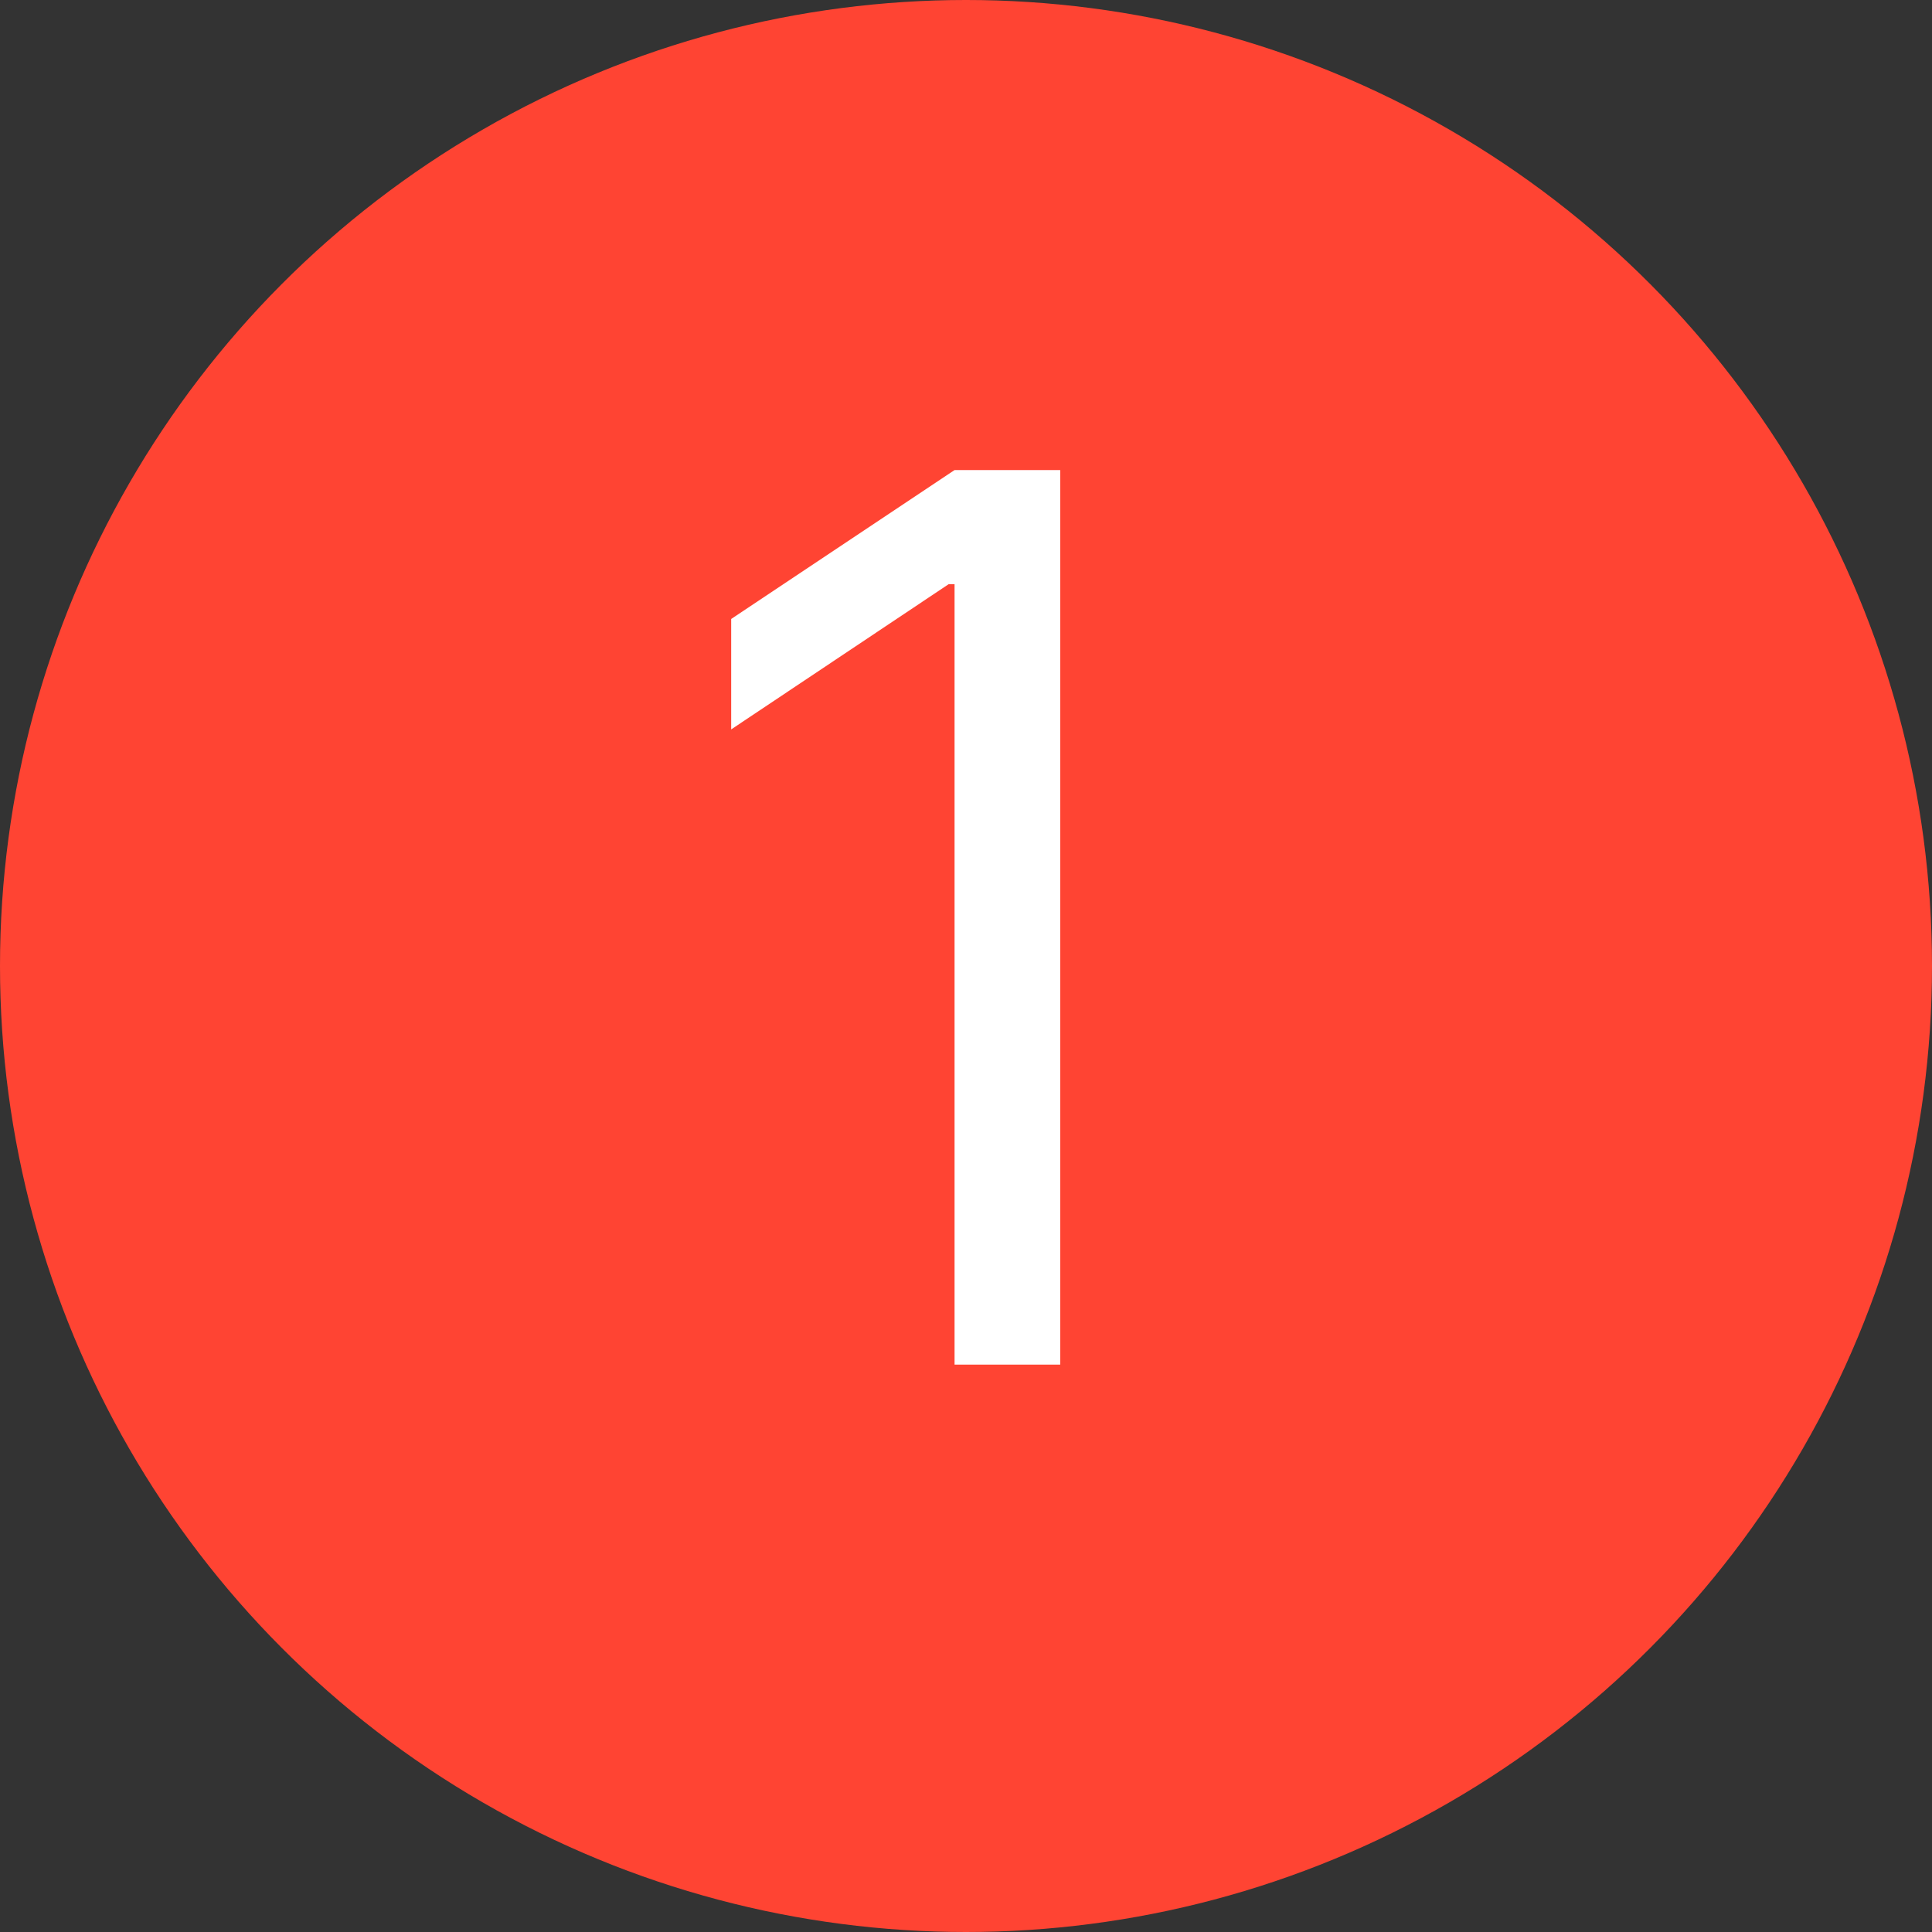
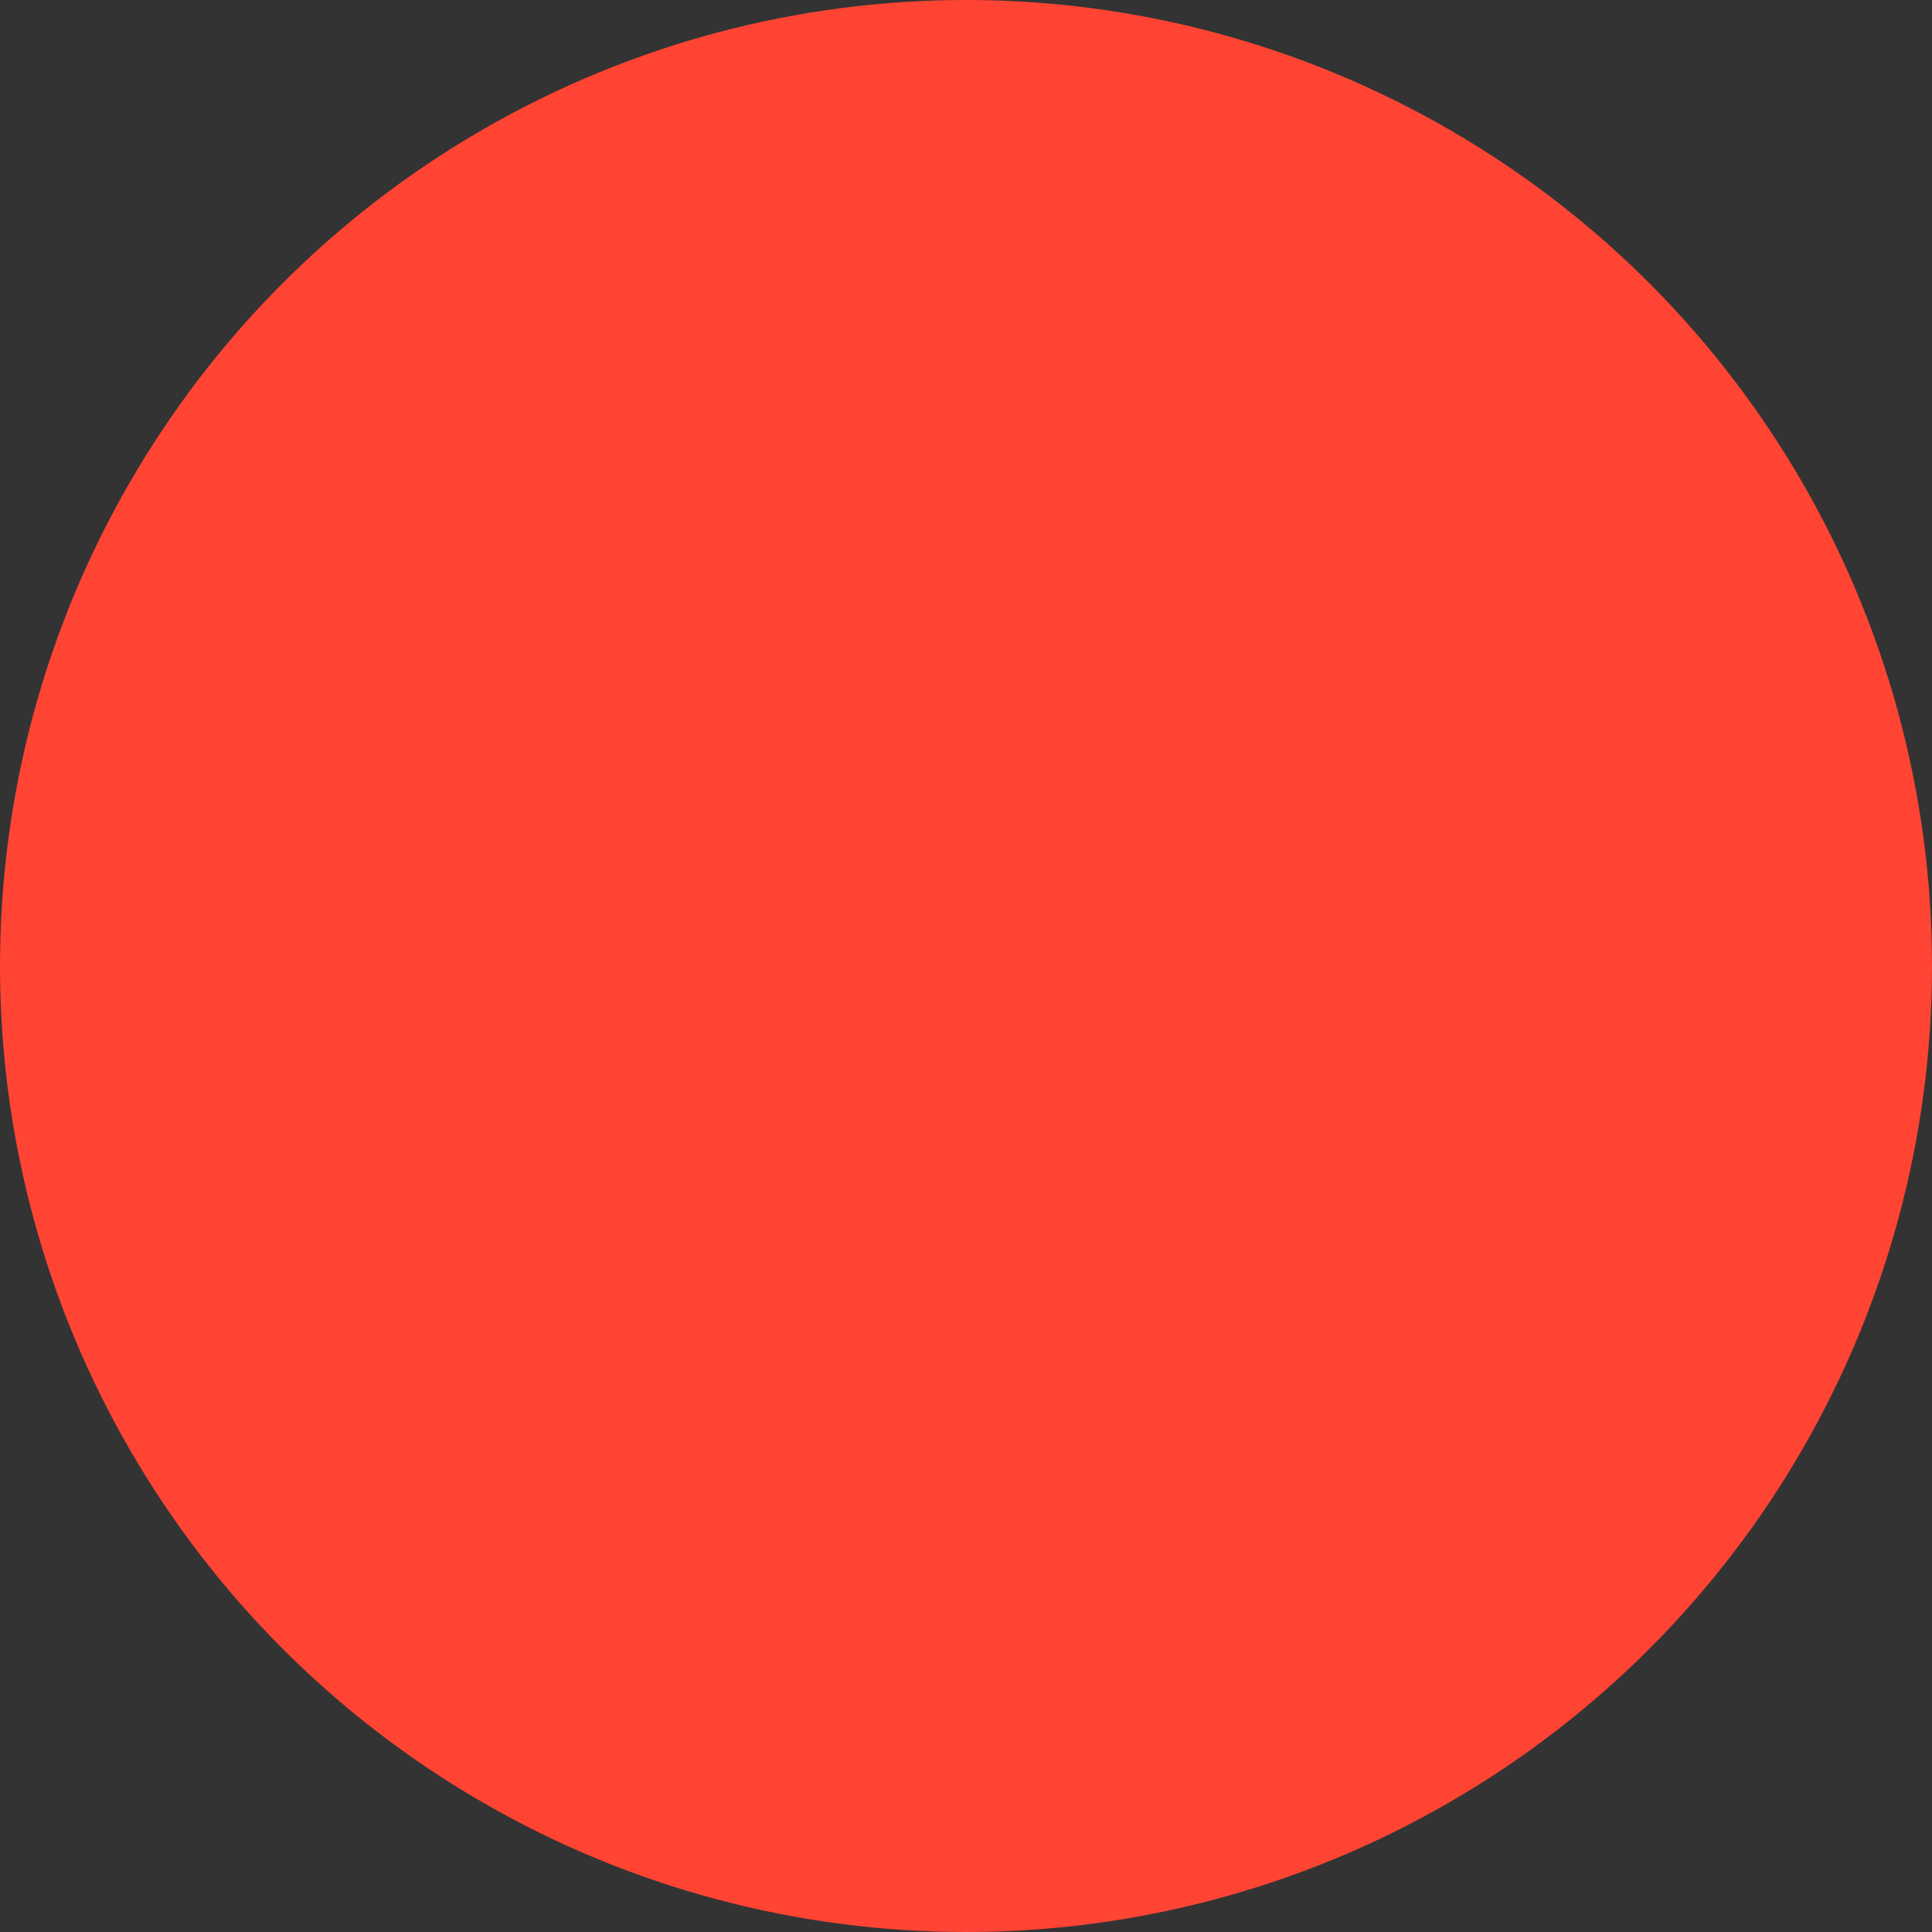
<svg xmlns="http://www.w3.org/2000/svg" width="13" height="13" viewBox="0 0 13 13" fill="none">
  <rect x="0" y="0" width="13" height="13" fill="#333333" stroke="none" />
  <circle cx="6.5" cy="6.5" r="6.5" fill="#FF4433" />
-   <path d="M7.134 3.163V9.182H6.423V3.931H6.383L4.92 4.908V4.165L6.423 3.163H7.134Z" fill="white" />
</svg>